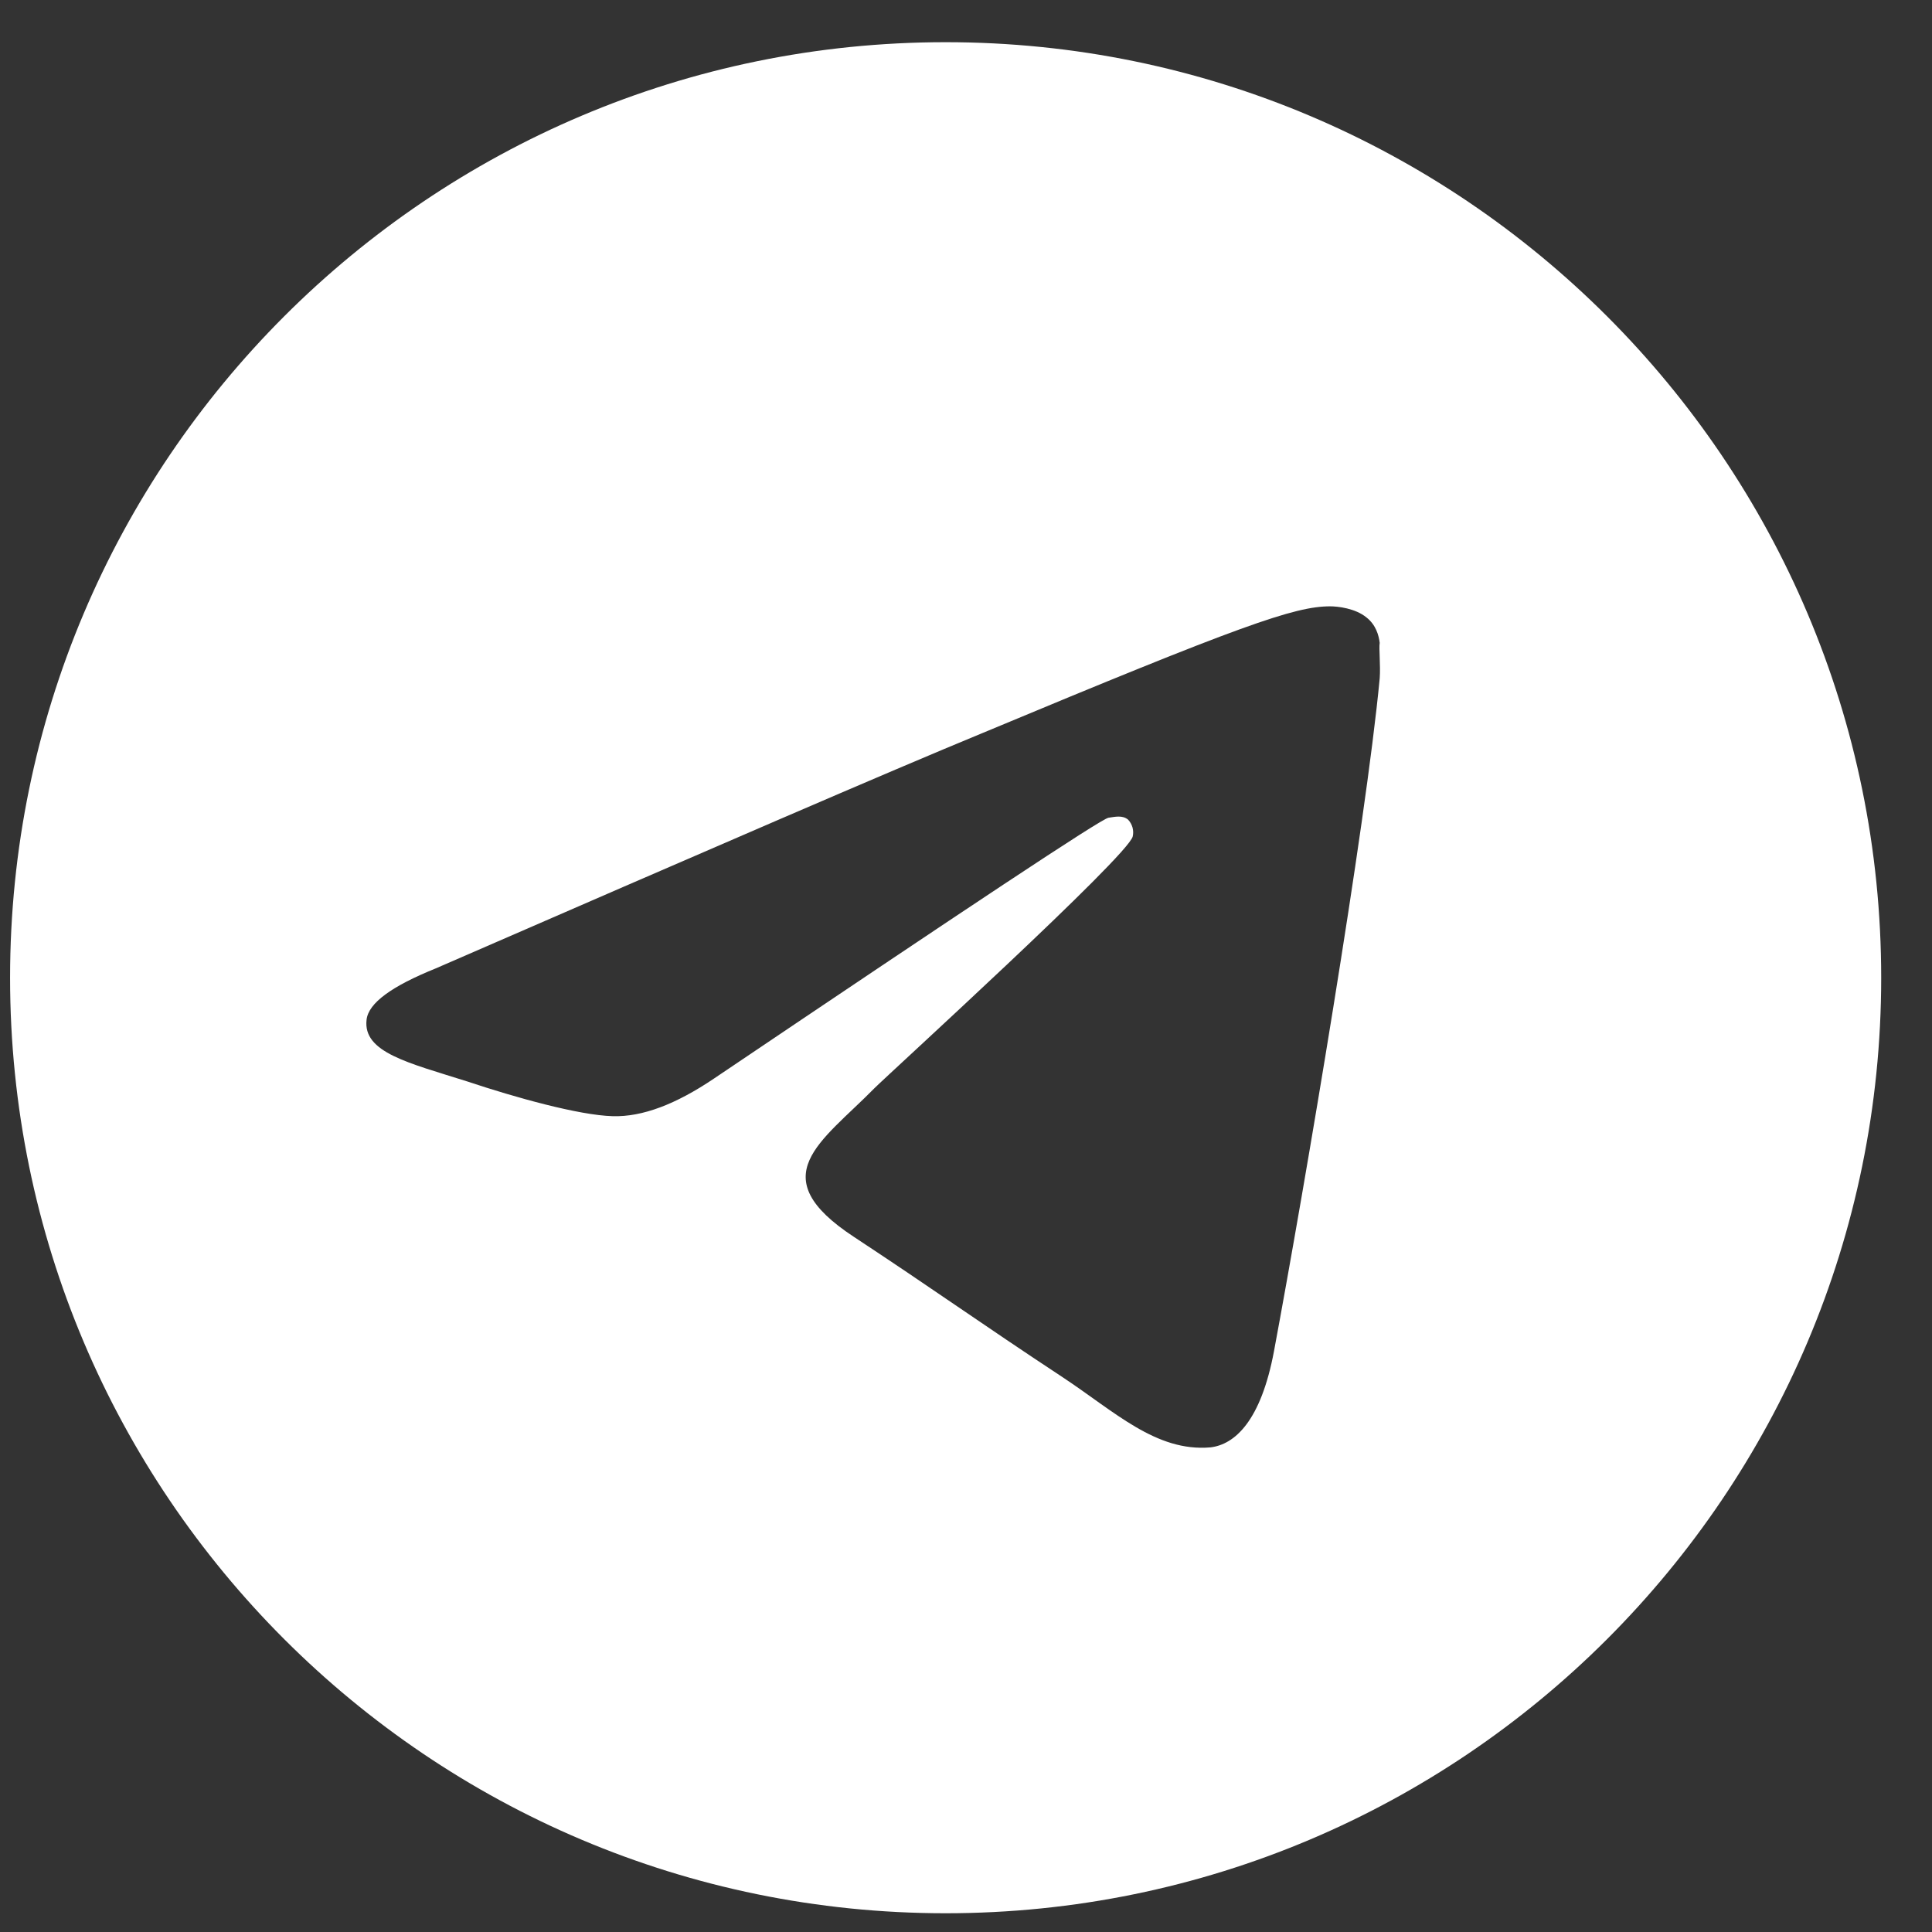
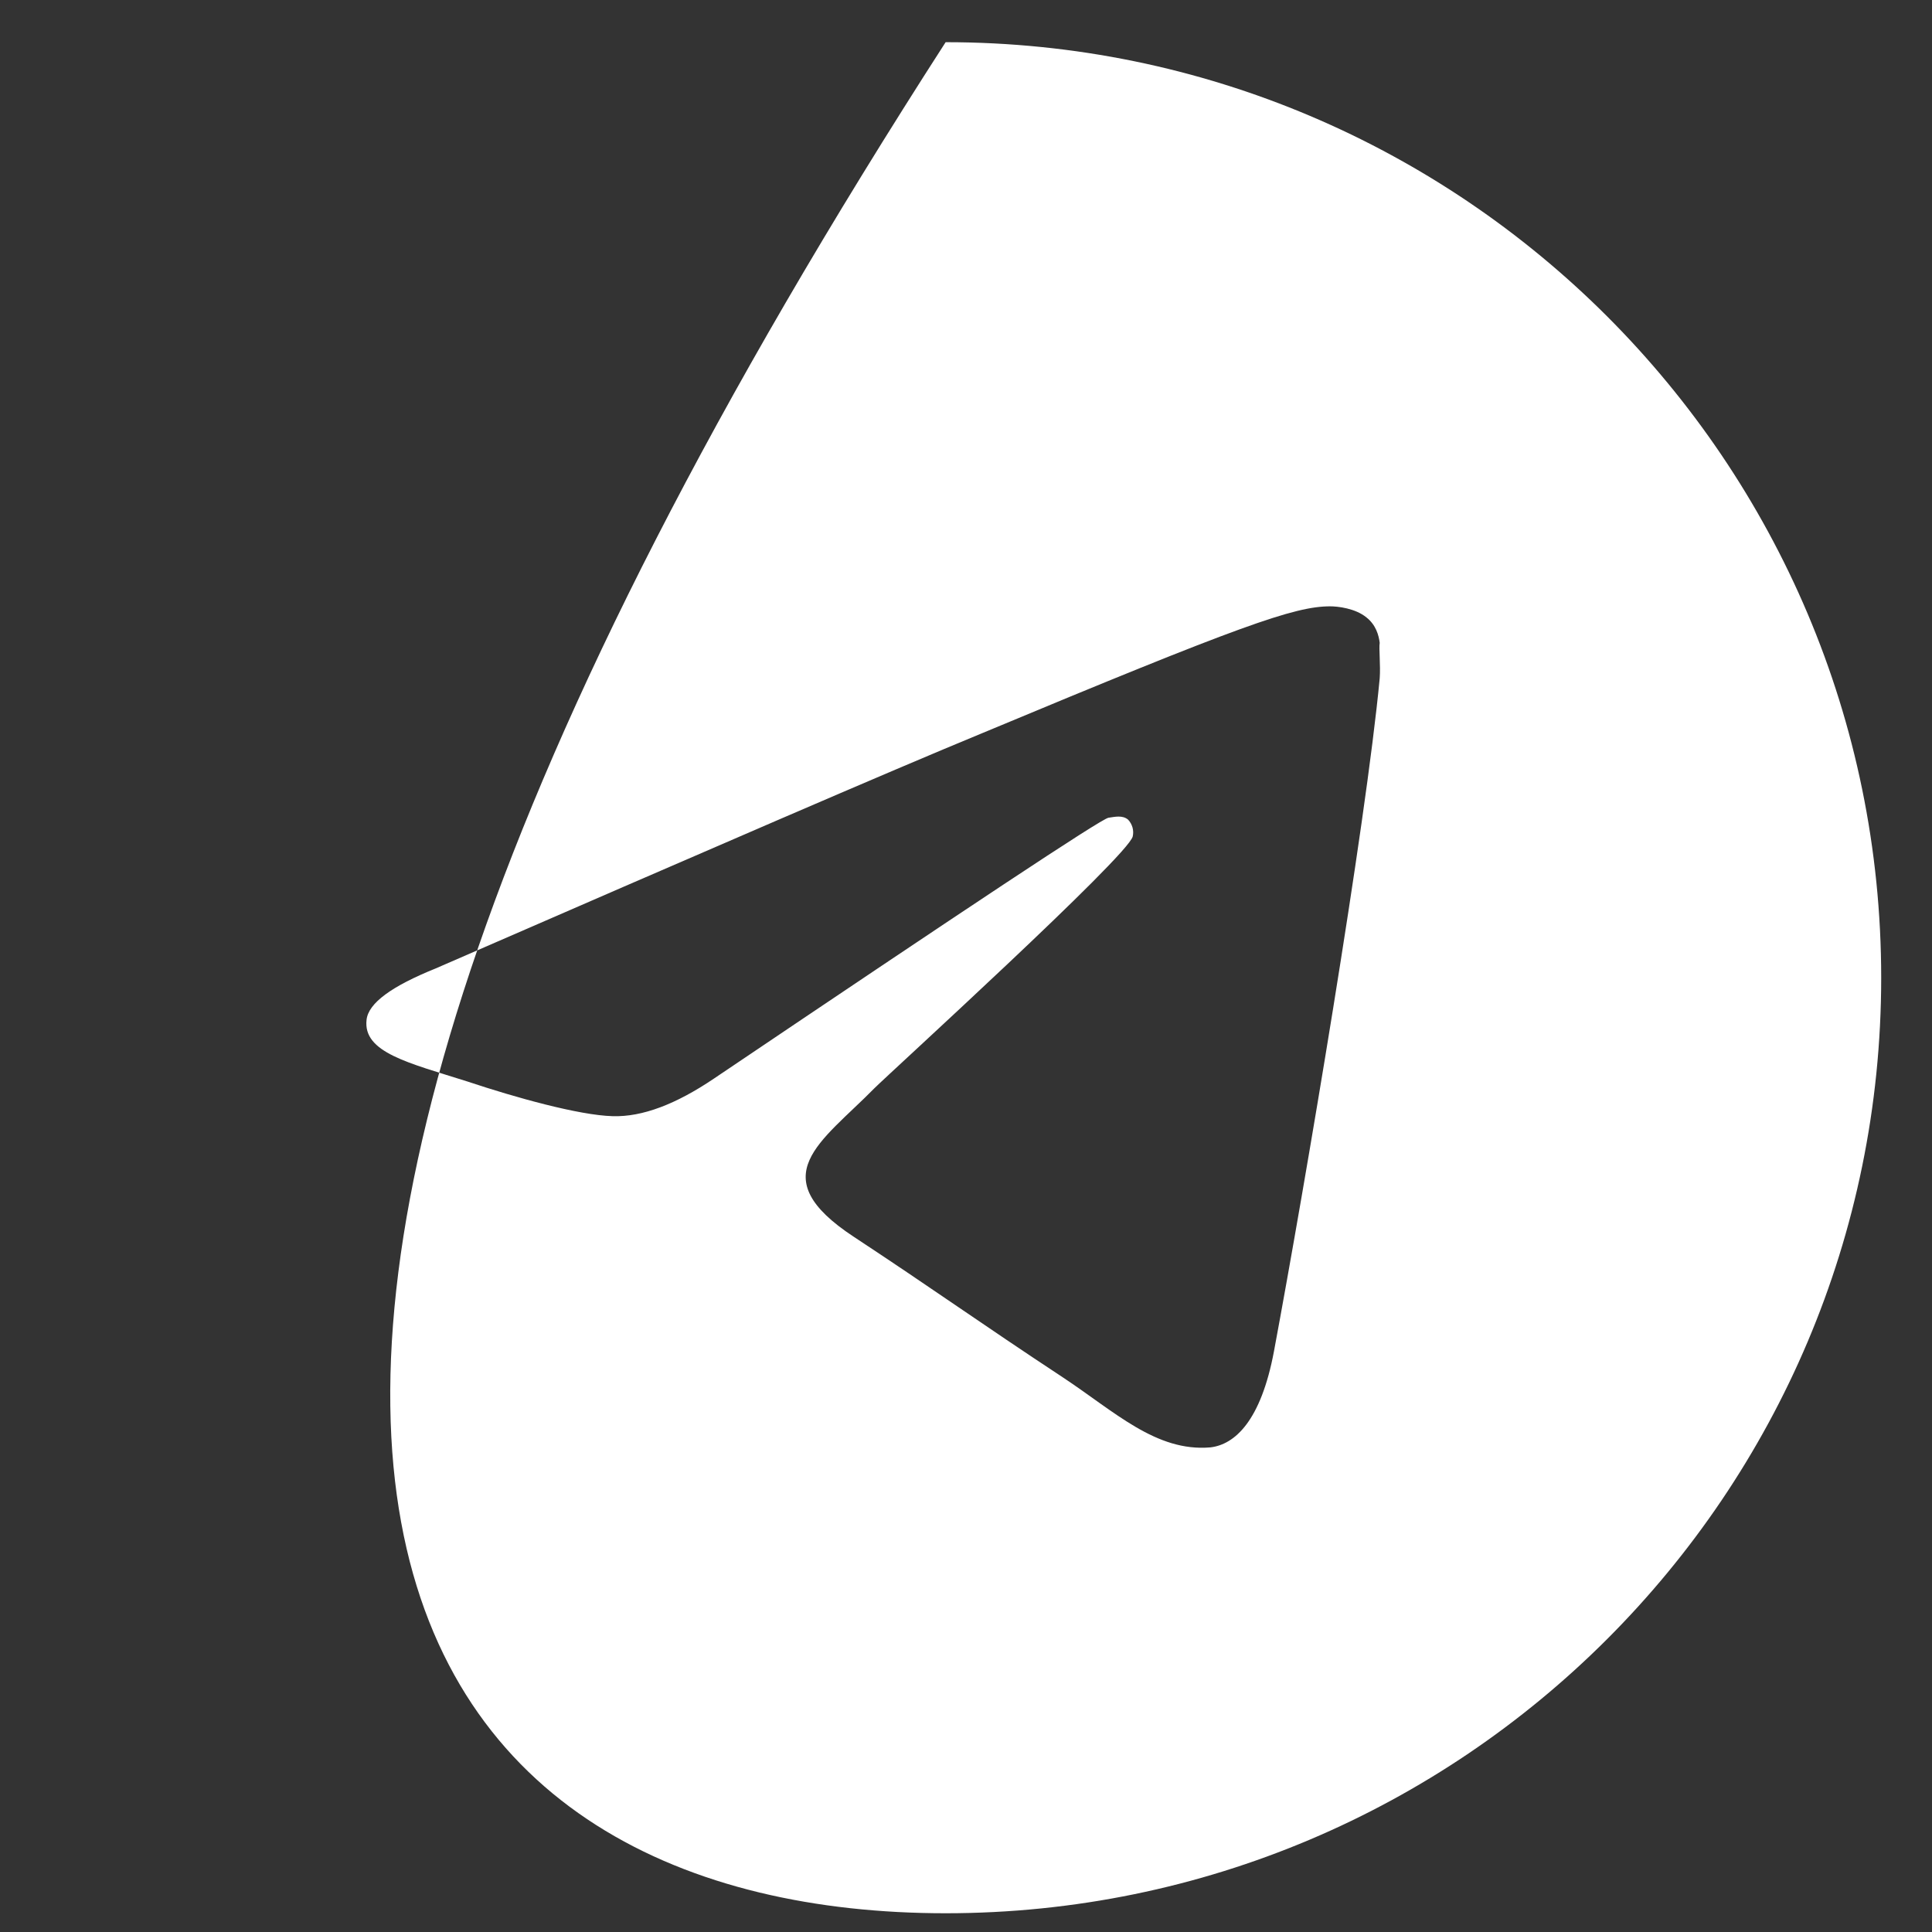
<svg xmlns="http://www.w3.org/2000/svg" width="37" height="37" viewBox="0 0 37 37" fill="none">
  <rect x="0" y="0" width="37" height="37" fill="#333333" stroke="none" />
-   <path d="M18.11 0.808C8.22 0.808 0.193 8.835 0.193 18.725C0.193 28.615 8.22 36.641 18.11 36.641C28 36.641 36.027 28.615 36.027 18.725C36.027 8.835 28 0.808 18.11 0.808ZM26.423 12.991C26.155 15.822 24.99 22.702 24.399 25.873C24.148 27.217 23.646 27.665 23.18 27.719C22.141 27.808 21.353 27.038 20.35 26.375C18.773 25.336 17.877 24.691 16.354 23.688C14.58 22.523 15.727 21.878 16.748 20.839C17.017 20.57 21.604 16.396 21.693 16.019C21.706 15.962 21.704 15.903 21.689 15.847C21.673 15.791 21.644 15.739 21.604 15.697C21.496 15.607 21.353 15.643 21.227 15.661C21.066 15.697 18.558 17.363 13.667 20.66C12.95 21.143 12.305 21.394 11.732 21.376C11.087 21.358 9.868 21.018 8.955 20.713C7.826 20.355 6.948 20.158 7.02 19.531C7.055 19.209 7.503 18.886 8.345 18.546C13.577 16.27 17.053 14.765 18.791 14.049C23.772 11.97 24.793 11.612 25.474 11.612C25.617 11.612 25.957 11.648 26.172 11.827C26.352 11.97 26.405 12.167 26.423 12.311C26.405 12.418 26.441 12.741 26.423 12.991Z" fill="white" />
+   <path d="M18.11 0.808C0.193 28.615 8.22 36.641 18.11 36.641C28 36.641 36.027 28.615 36.027 18.725C36.027 8.835 28 0.808 18.11 0.808ZM26.423 12.991C26.155 15.822 24.99 22.702 24.399 25.873C24.148 27.217 23.646 27.665 23.18 27.719C22.141 27.808 21.353 27.038 20.35 26.375C18.773 25.336 17.877 24.691 16.354 23.688C14.58 22.523 15.727 21.878 16.748 20.839C17.017 20.57 21.604 16.396 21.693 16.019C21.706 15.962 21.704 15.903 21.689 15.847C21.673 15.791 21.644 15.739 21.604 15.697C21.496 15.607 21.353 15.643 21.227 15.661C21.066 15.697 18.558 17.363 13.667 20.66C12.95 21.143 12.305 21.394 11.732 21.376C11.087 21.358 9.868 21.018 8.955 20.713C7.826 20.355 6.948 20.158 7.02 19.531C7.055 19.209 7.503 18.886 8.345 18.546C13.577 16.27 17.053 14.765 18.791 14.049C23.772 11.97 24.793 11.612 25.474 11.612C25.617 11.612 25.957 11.648 26.172 11.827C26.352 11.97 26.405 12.167 26.423 12.311C26.405 12.418 26.441 12.741 26.423 12.991Z" fill="white" />
</svg>